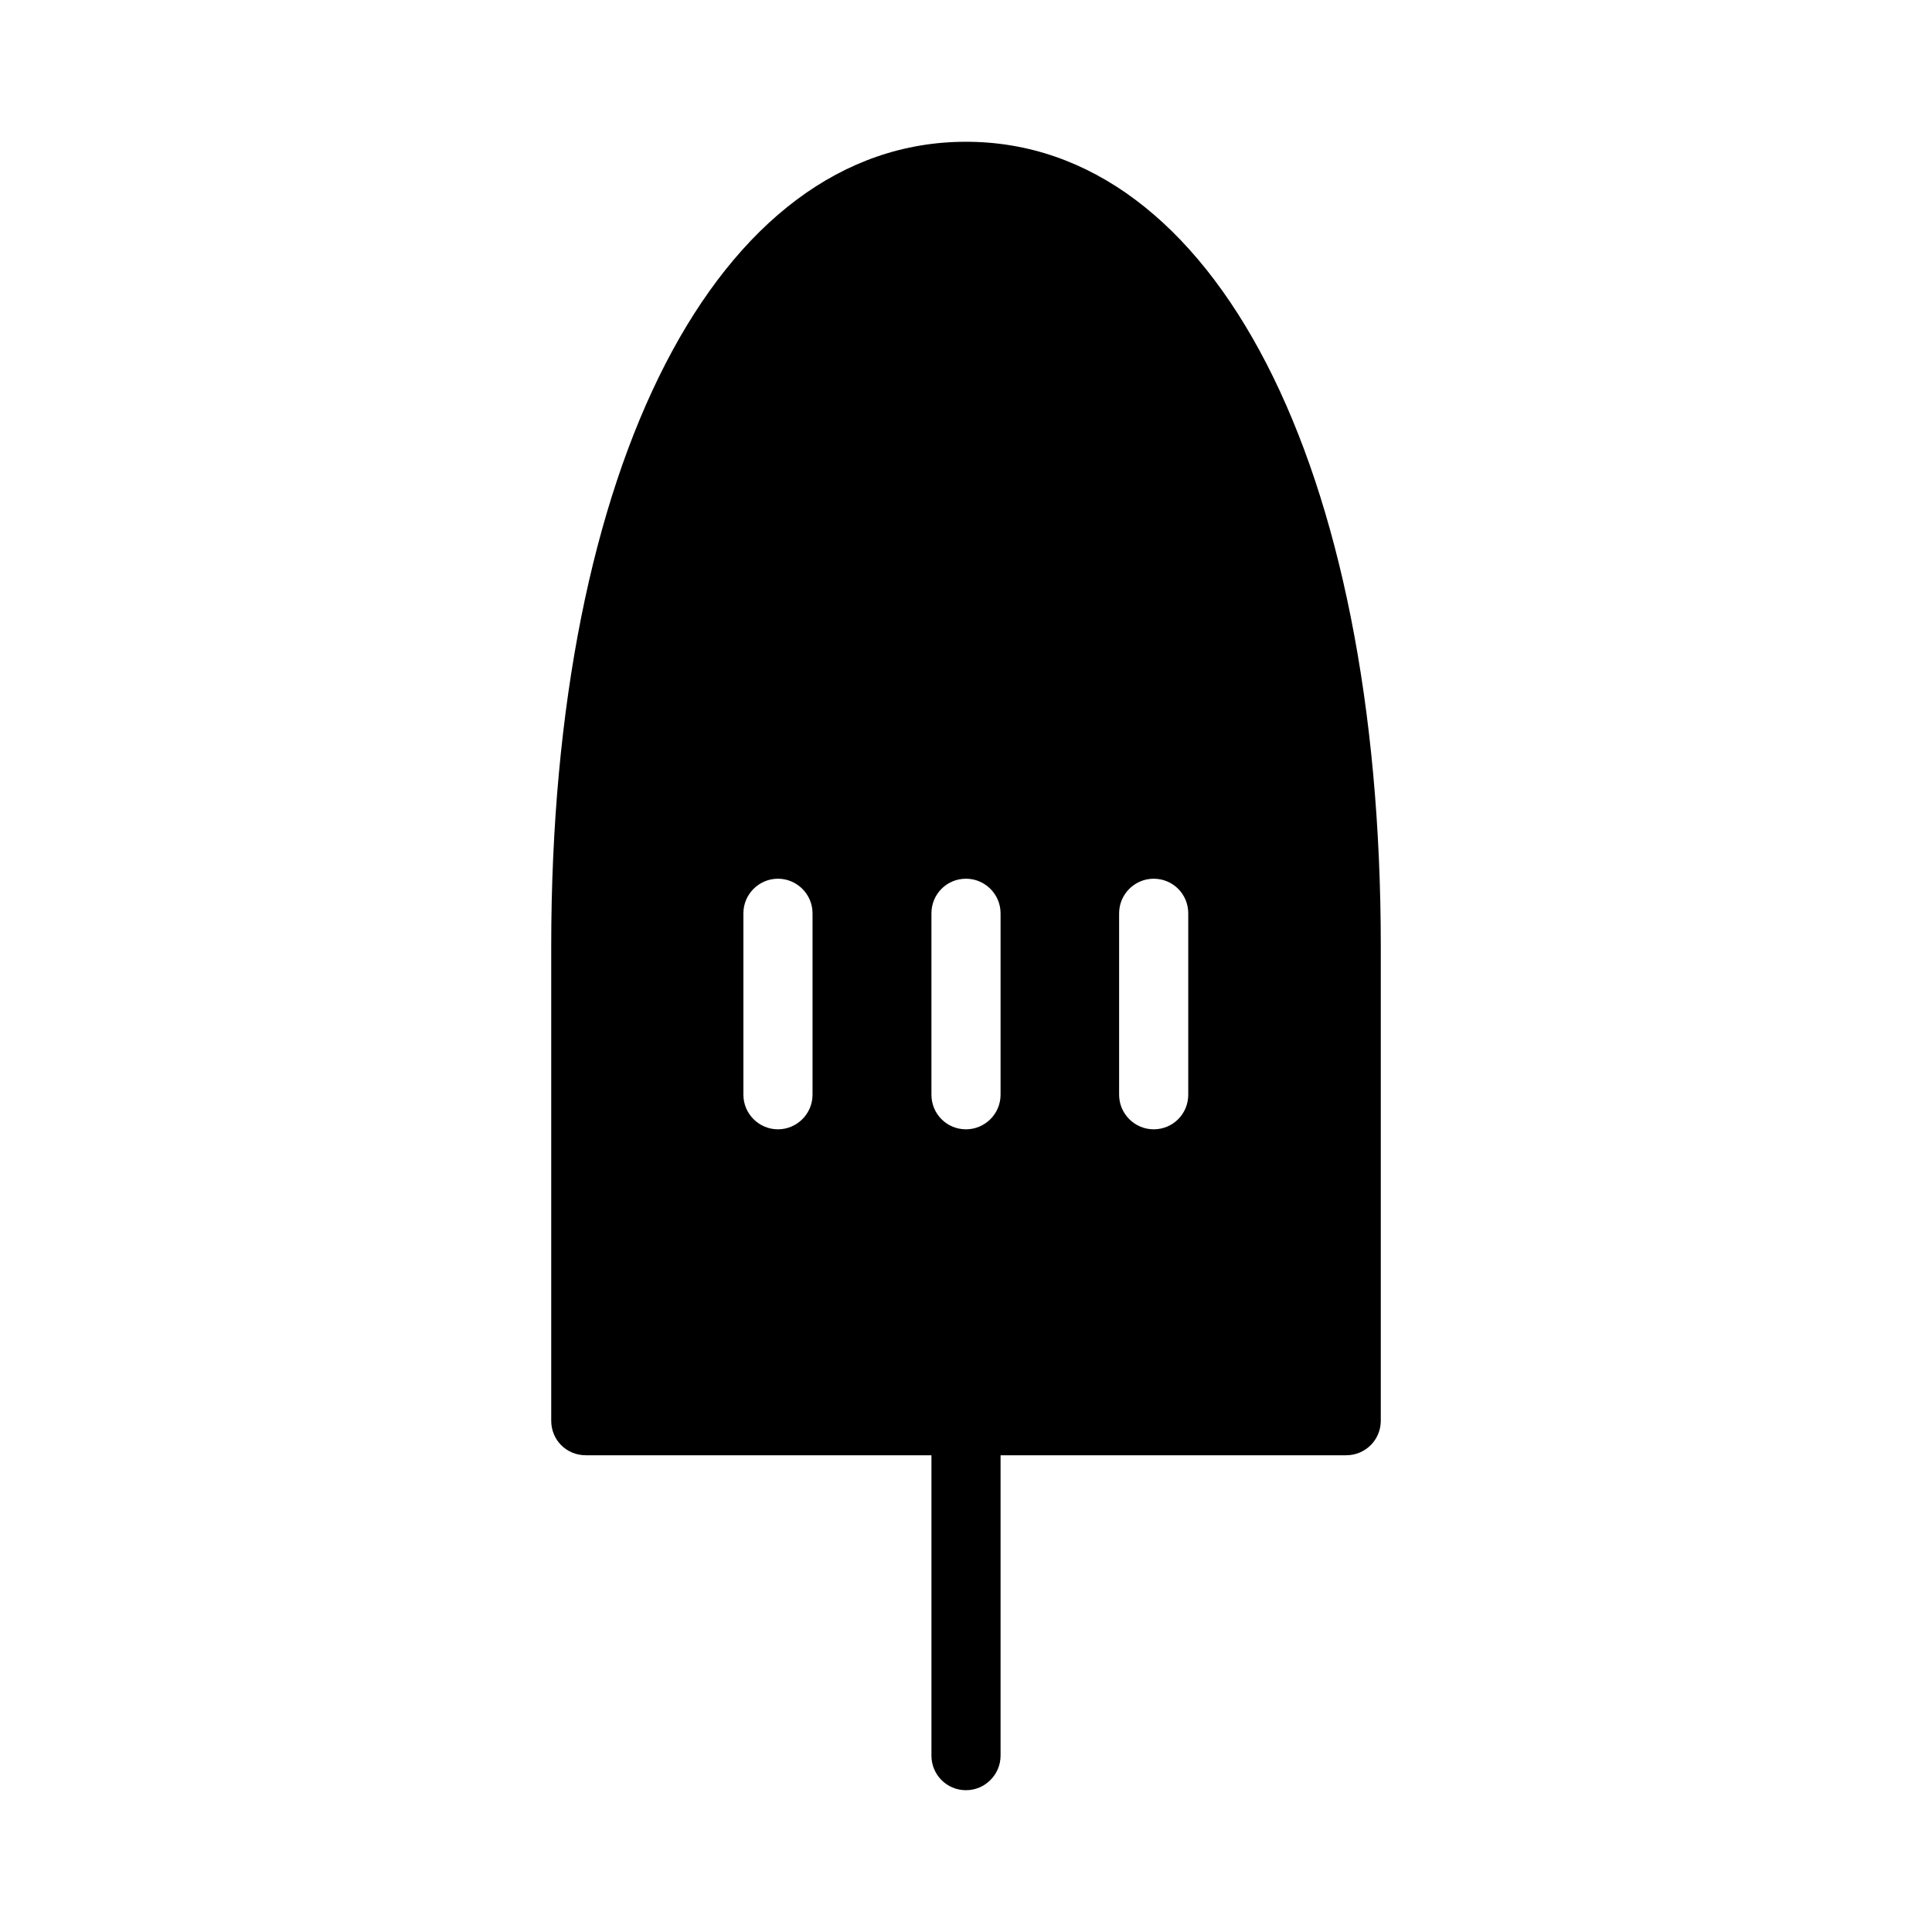
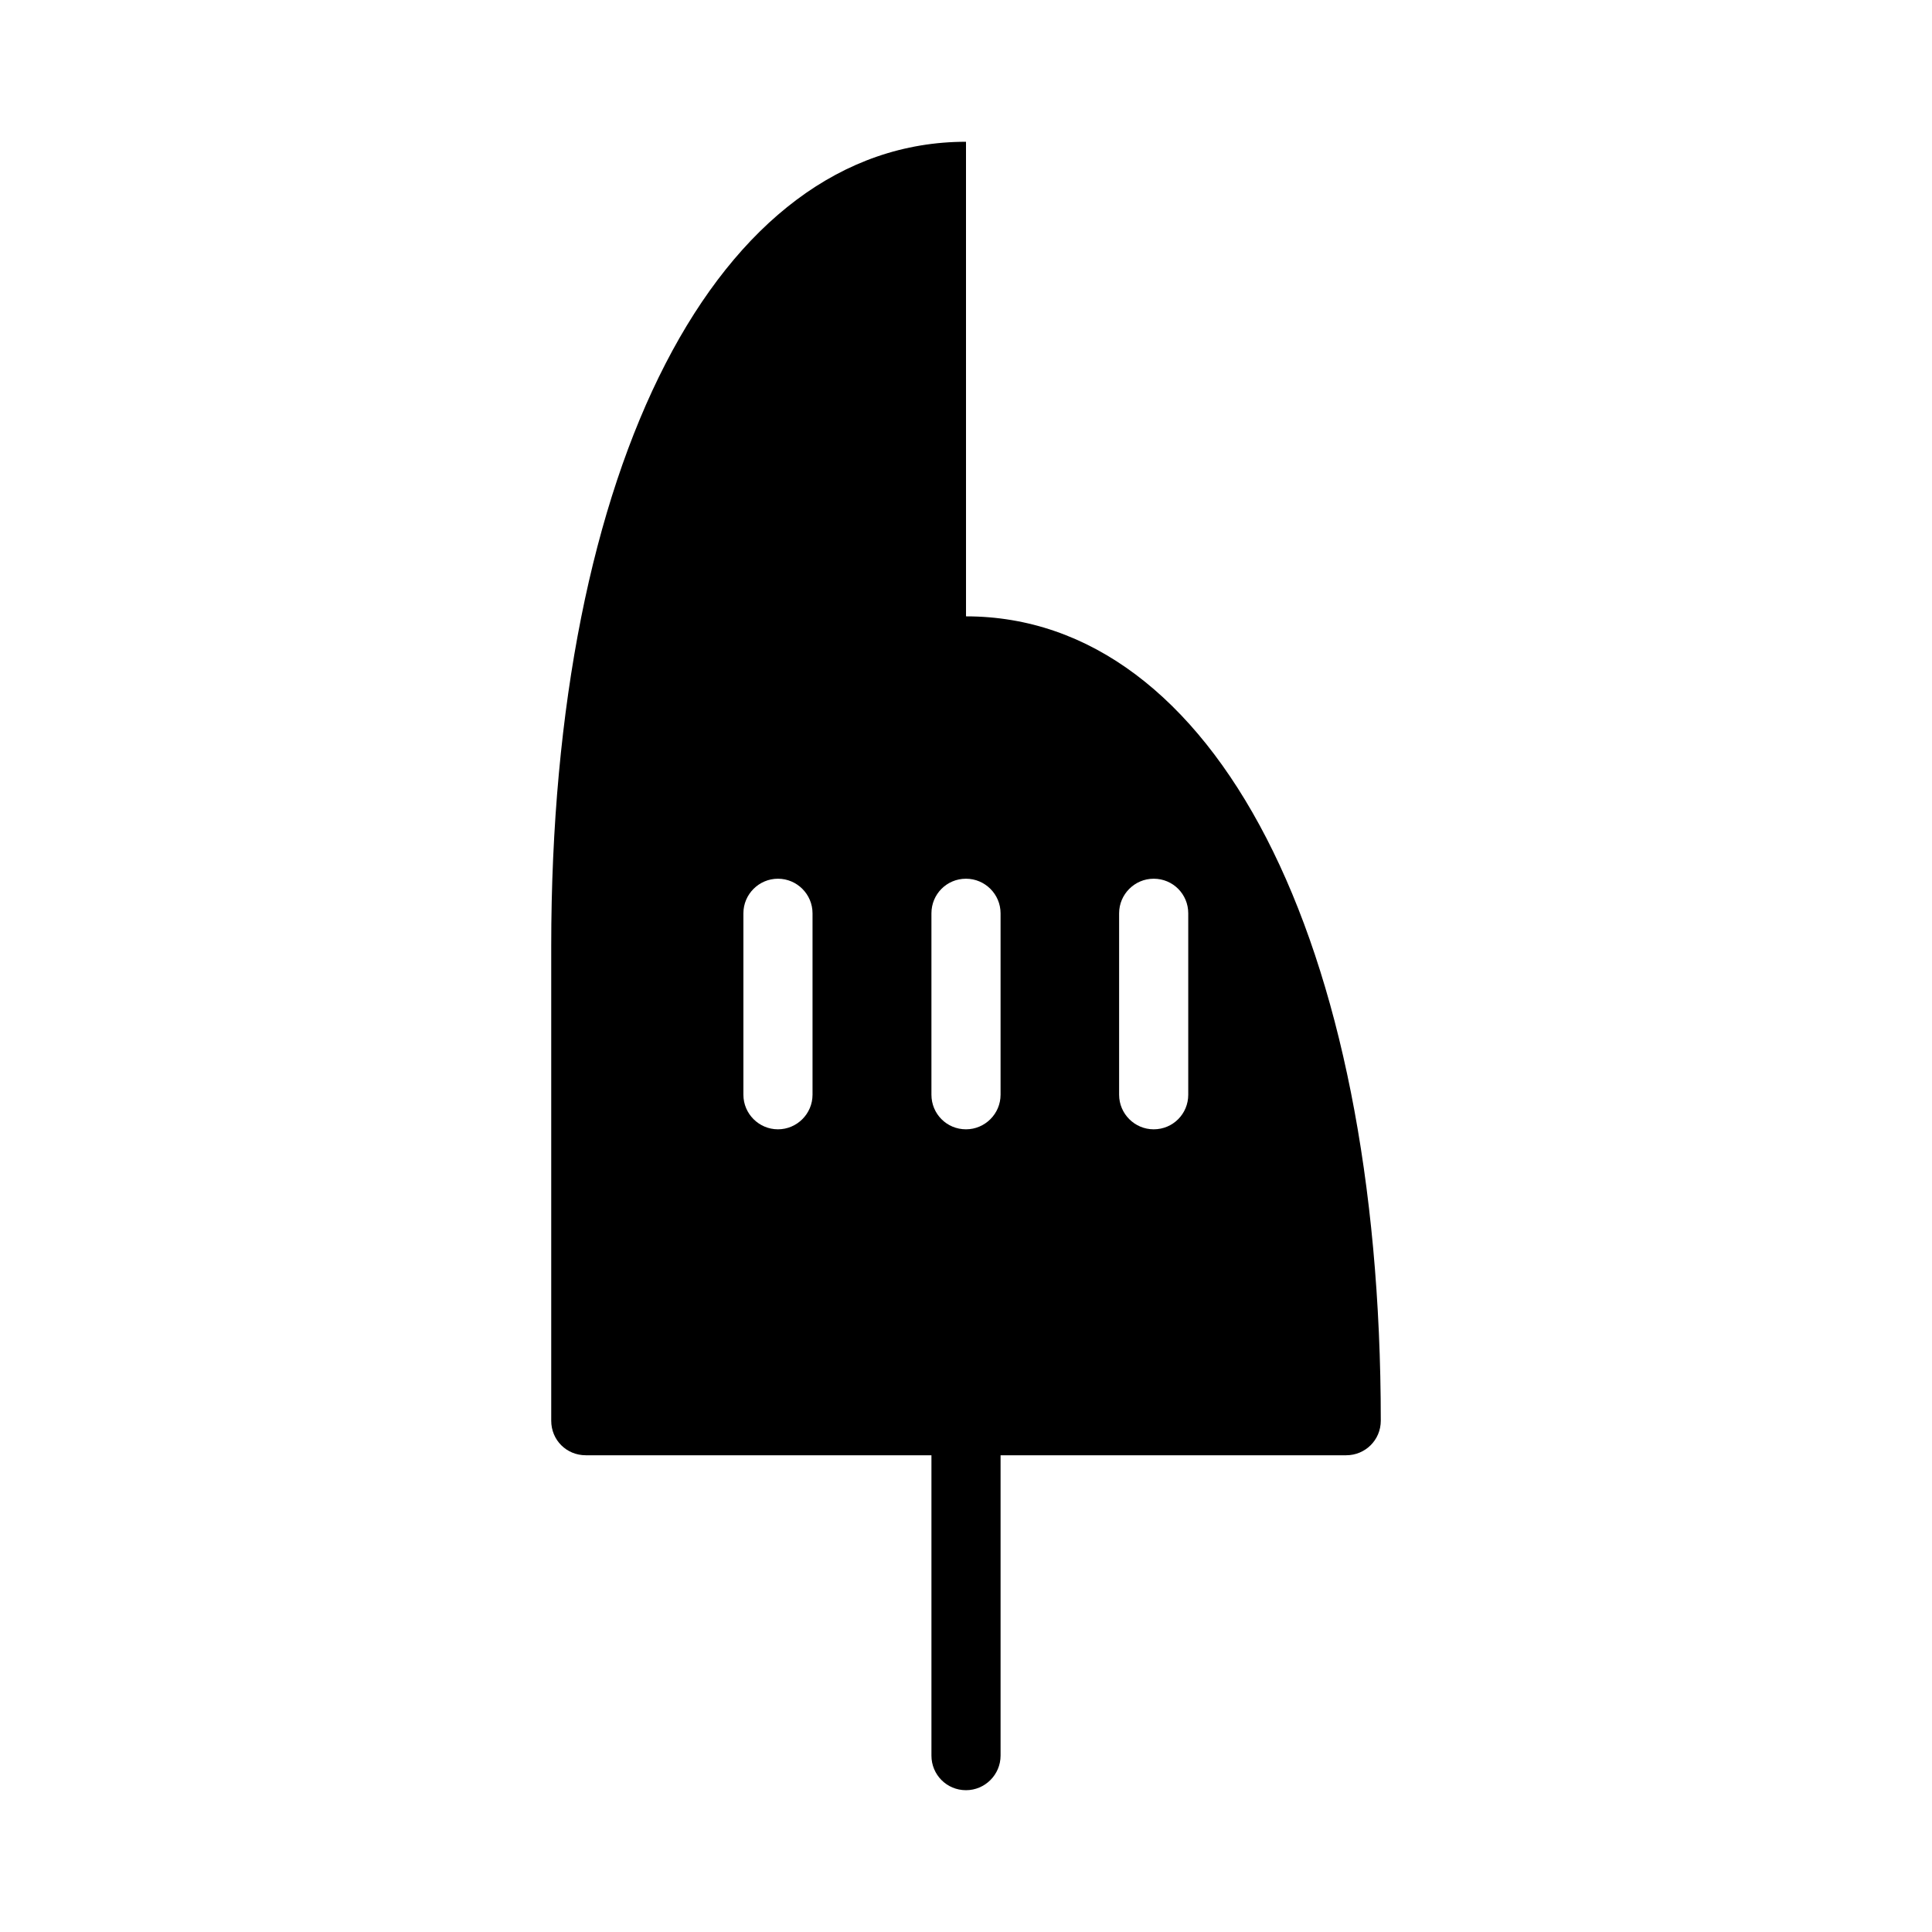
<svg xmlns="http://www.w3.org/2000/svg" fill="#000000" width="800px" height="800px" version="1.1" viewBox="144 144 512 512">
-   <path d="m400 181.57c-65.77 0-109.92 85.738-109.92 213.16v125.77c0 5.129 4.031 9.16 9.16 9.16h91.602v79.602c0 5.039 4.031 9.16 9.16 9.16 5.039 0 9.16-4.121 9.16-9.16v-79.602h91.602c5.039 0 9.16-4.031 9.16-9.16v-125.77c0-127.42-44.152-213.16-109.92-213.16zm-40.672 252.55c0 5.039-4.121 9.16-9.16 9.16-5.039 0-9.16-4.121-9.16-9.16v-48.09c0-5.039 4.121-9.16 9.16-9.16 5.039 0 9.16 4.121 9.16 9.16zm49.832 0c0 5.039-4.121 9.16-9.16 9.16-5.129 0-9.16-4.121-9.16-9.16v-48.09c0-5.039 4.031-9.16 9.16-9.16 5.039 0 9.16 4.121 9.16 9.16zm49.738 0c0 5.039-4.031 9.16-9.16 9.16-5.039 0-9.16-4.121-9.16-9.16v-48.09c0-5.039 4.121-9.16 9.16-9.16 5.129 0 9.16 4.121 9.16 9.16z" />
+   <path d="m400 181.57c-65.77 0-109.92 85.738-109.92 213.16v125.77c0 5.129 4.031 9.16 9.16 9.16h91.602v79.602c0 5.039 4.031 9.16 9.16 9.16 5.039 0 9.16-4.121 9.16-9.16v-79.602h91.602c5.039 0 9.16-4.031 9.16-9.16c0-127.42-44.152-213.16-109.92-213.16zm-40.672 252.55c0 5.039-4.121 9.16-9.16 9.16-5.039 0-9.16-4.121-9.16-9.16v-48.09c0-5.039 4.121-9.16 9.16-9.16 5.039 0 9.16 4.121 9.16 9.16zm49.832 0c0 5.039-4.121 9.16-9.16 9.16-5.129 0-9.16-4.121-9.16-9.16v-48.09c0-5.039 4.031-9.16 9.16-9.16 5.039 0 9.16 4.121 9.16 9.16zm49.738 0c0 5.039-4.031 9.16-9.16 9.16-5.039 0-9.16-4.121-9.16-9.16v-48.09c0-5.039 4.121-9.16 9.16-9.16 5.129 0 9.16 4.121 9.16 9.16z" />
</svg>